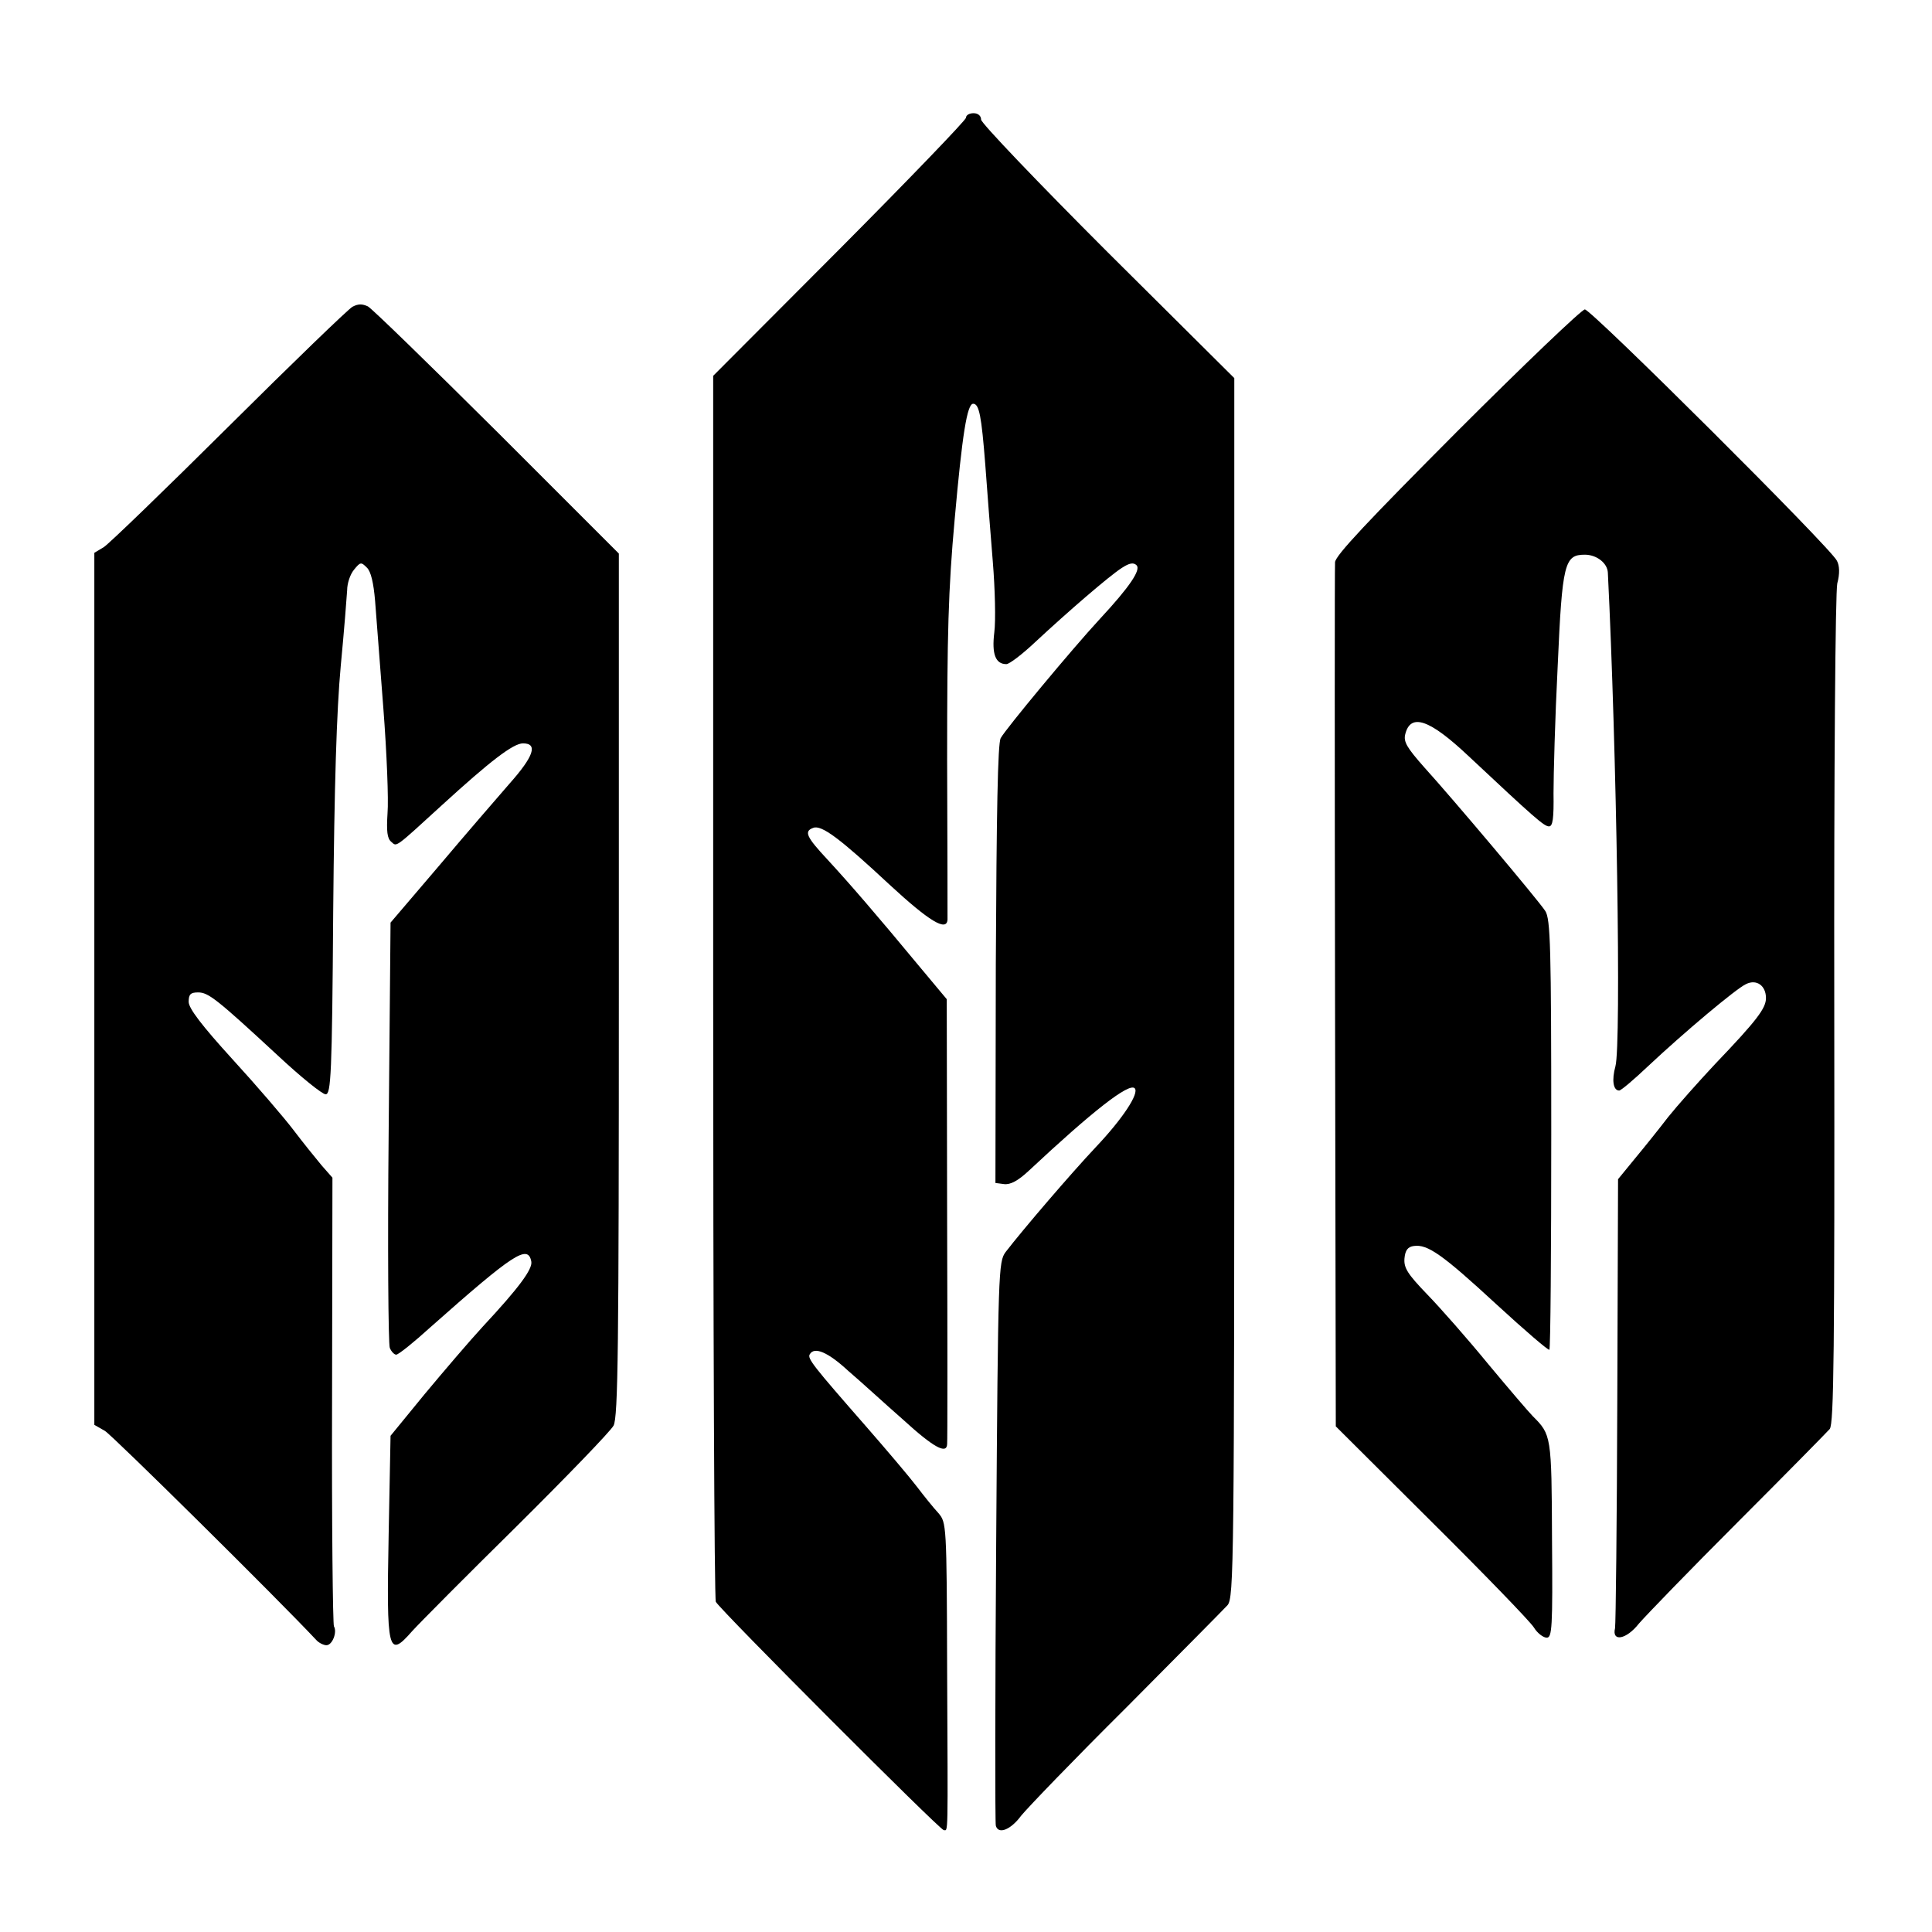
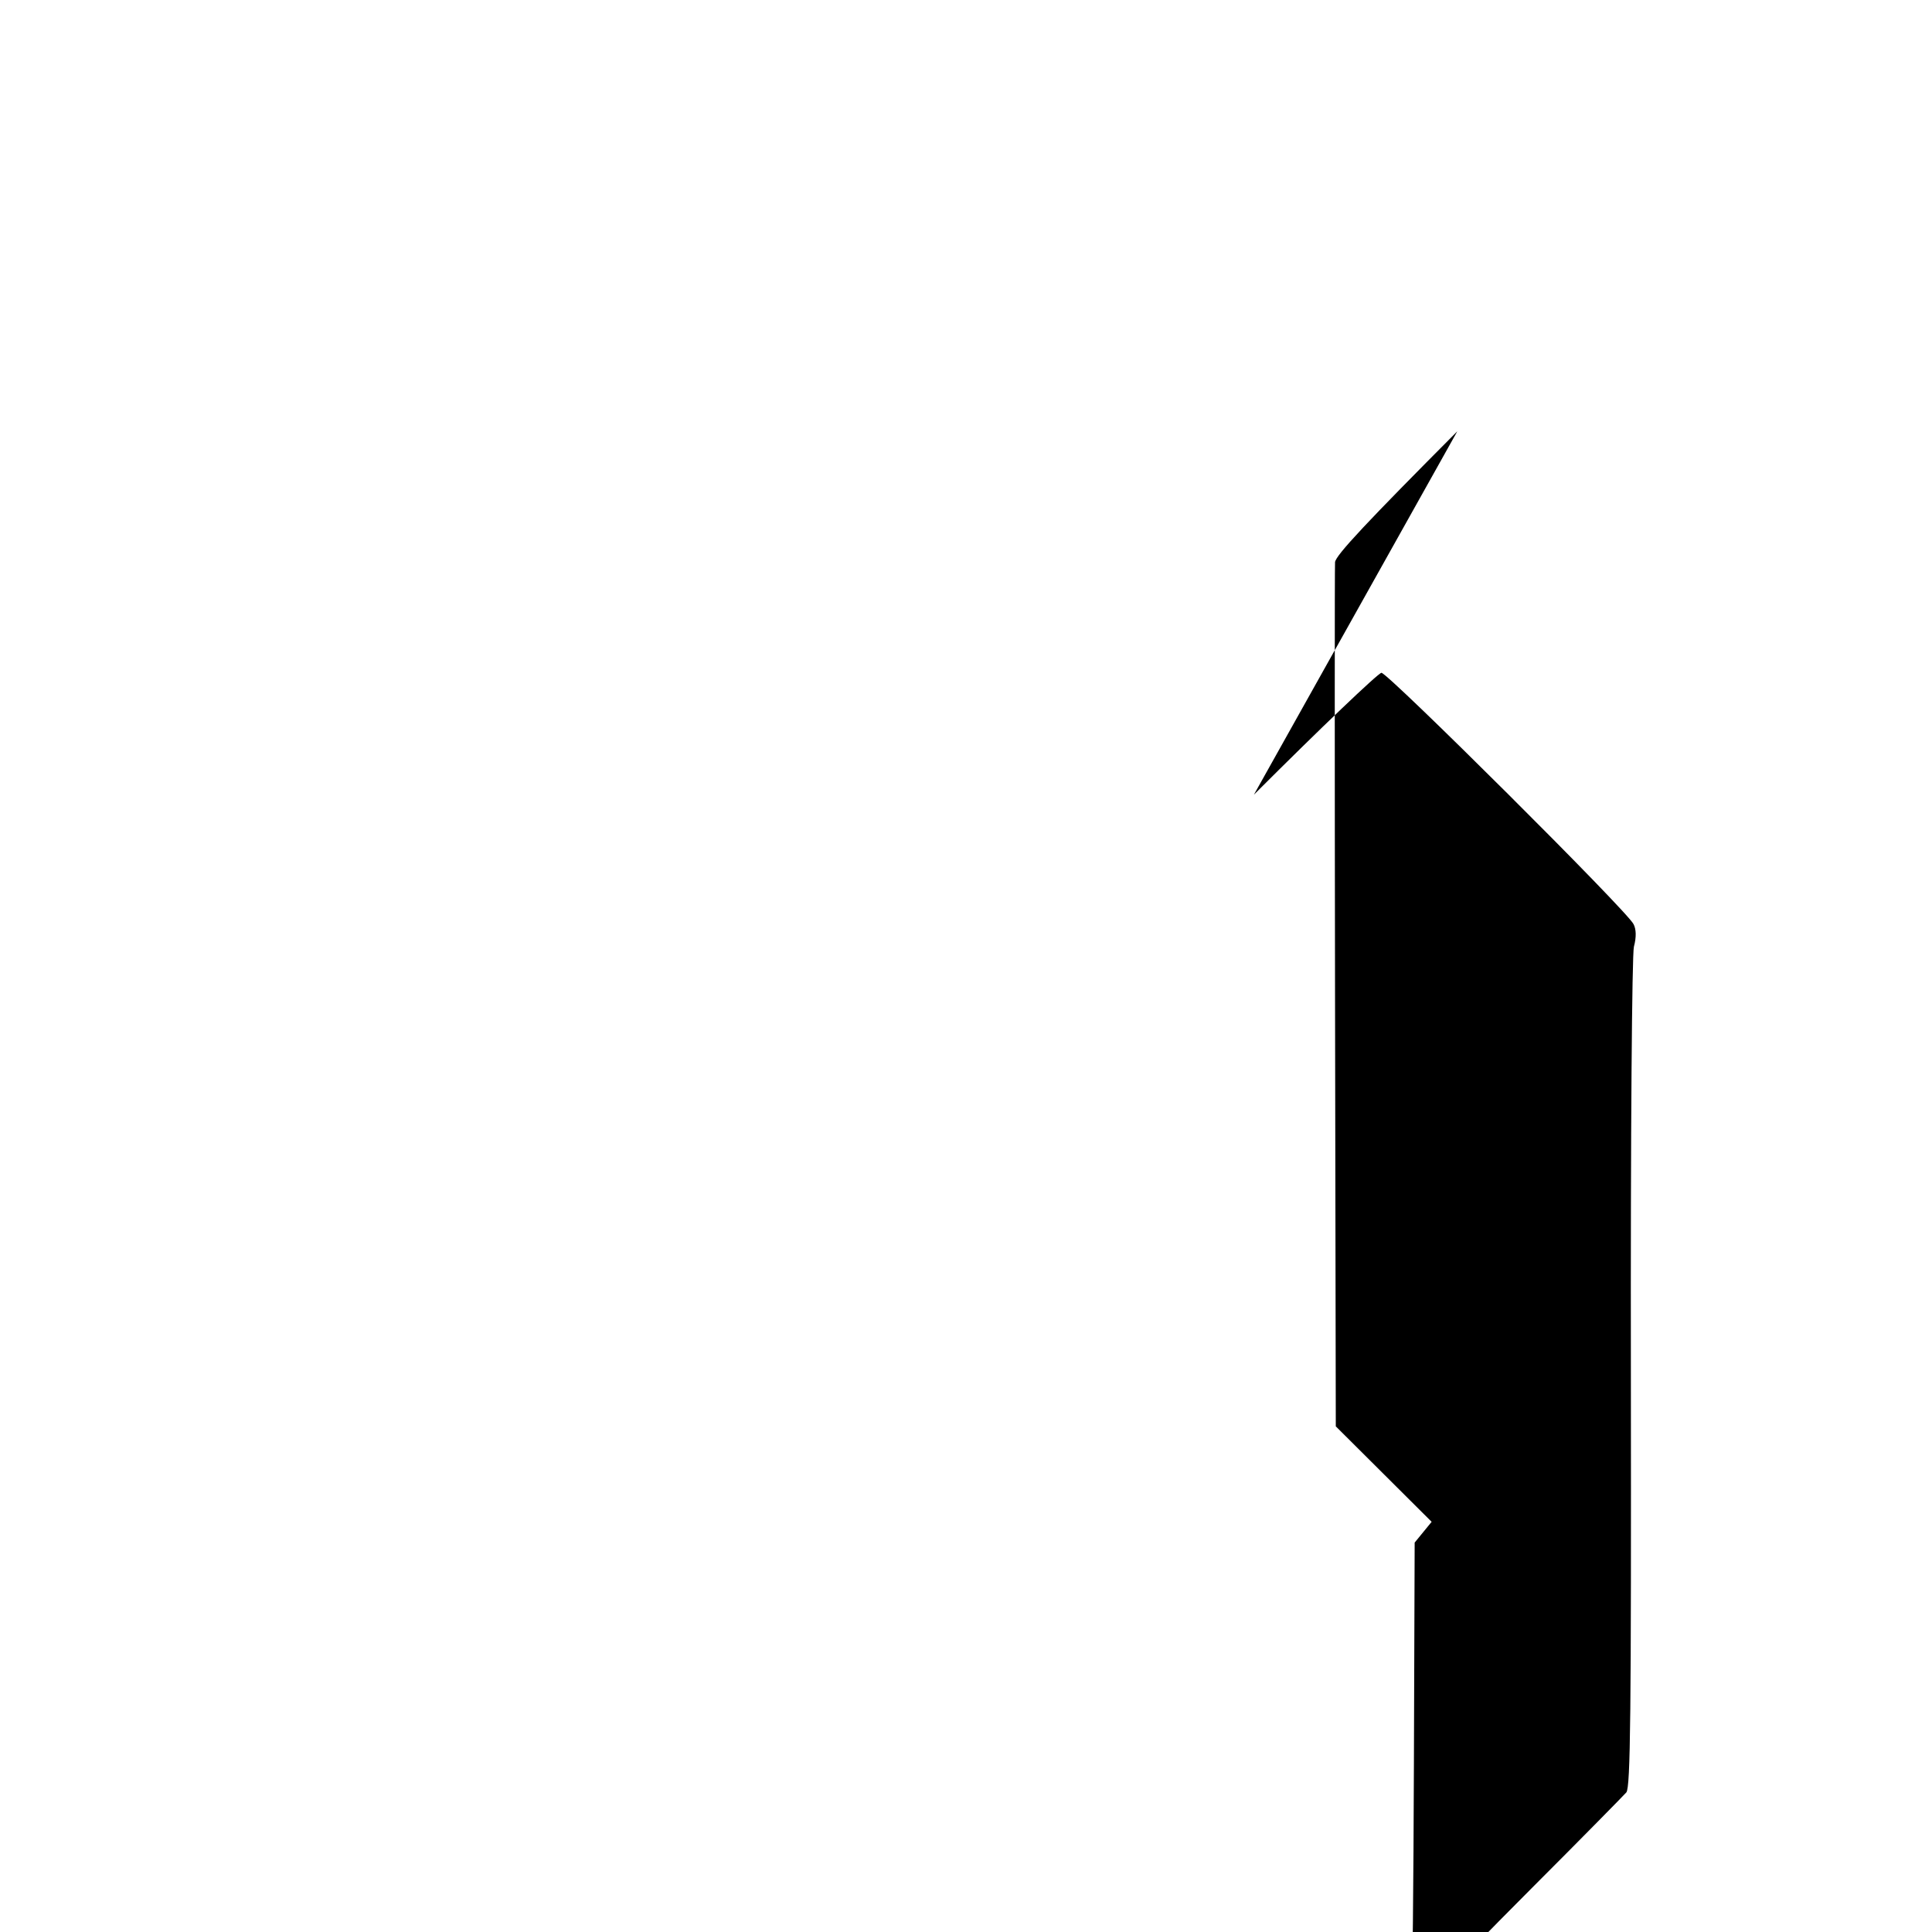
<svg xmlns="http://www.w3.org/2000/svg" version="1.0" width="512pt" height="512pt" viewBox="0 0 512 512" preserveAspectRatio="xMidYMid meet">
  <g transform="translate(0,512) scale(0.1,-0.1)" fill="#000000" stroke="none">
-     <path d="M2560 4808 c0 -6 -151 -163 -335 -348 l-335 -336 0 -1618 c0 -890 3 -1624 7 -1631 13 -23 594 -605 604 -605 12 0 11 -29 9 425 -1 387 -2 390 -23 415 -13 14 -38 45 -57 70 -19 25 -80 97 -135 160 -140 160 -156 180 -149 191 12 21 48 6 102 -44 33 -28 97 -87 145 -129 81 -74 116 -93 117 -65 1 6 1 274 0 595 l-1 584 -76 91 c-111 134 -181 215 -240 279 -56 60 -63 75 -38 84 22 9 72 -29 203 -151 104 -96 151 -125 153 -92 0 6 0 197 -1 422 0 335 3 452 20 639 20 225 33 306 49 306 16 0 22 -33 32 -160 5 -69 14 -185 20 -258 6 -73 8 -157 4 -188 -7 -57 3 -84 32 -84 8 0 42 26 76 58 87 81 197 176 230 197 20 13 31 15 39 7 12 -12 -18 -57 -97 -142 -74 -80 -250 -292 -263 -316 -8 -14 -11 -197 -13 -600 l-1 -579 23 -3 c17 -2 37 9 65 35 170 159 266 234 281 219 13 -13 -32 -81 -103 -156 -65 -69 -192 -217 -239 -278 -19 -26 -20 -46 -25 -767 -3 -407 -3 -746 -1 -753 6 -24 39 -12 67 26 16 20 141 150 279 287 137 138 258 260 268 271 17 20 18 103 18 1637 l0 1615 -336 334 c-184 184 -335 342 -335 351 0 10 -8 17 -20 17 -11 0 -20 -5 -20 -12z" />
-     <path d="M934 4307 c-12 -7 -159 -149 -328 -317 -168 -167 -317 -311 -331 -320 l-25 -15 0 -1155 0 -1156 28 -16 c20 -12 457 -444 560 -554 7 -8 20 -14 27 -14 16 0 29 35 20 50 -3 5 -6 275 -5 599 l1 590 -29 33 c-15 18 -49 60 -74 93 -25 33 -98 118 -162 188 -82 90 -116 135 -116 152 0 20 5 25 25 25 27 0 49 -17 211 -167 61 -57 118 -103 127 -103 14 0 17 50 20 483 3 337 9 533 20 652 9 94 16 184 17 201 0 18 8 42 18 54 17 21 19 21 34 6 11 -10 18 -41 22 -88 3 -40 13 -169 22 -286 9 -117 14 -242 11 -277 -3 -48 -1 -67 10 -76 15 -13 7 -19 135 98 127 116 188 163 214 163 40 0 29 -34 -36 -107 -33 -38 -117 -135 -187 -218 l-128 -150 -5 -555 c-3 -305 -1 -563 3 -572 4 -10 12 -18 17 -18 6 0 47 33 91 73 220 195 258 220 267 174 4 -20 -33 -70 -128 -172 -36 -39 -105 -120 -155 -180 l-90 -110 -5 -260 c-6 -314 -2 -331 62 -258 18 20 142 145 276 277 134 133 250 253 258 268 12 23 14 202 14 1169 l0 1142 -322 322 c-178 177 -332 327 -343 333 -15 7 -26 7 -41 -1z" />
-     <path d="M3862 3977 c-236 -237 -323 -329 -324 -347 -1 -14 -1 -535 0 -1158 l2 -1132 254 -253 c139 -138 261 -264 271 -280 9 -15 25 -27 34 -27 14 0 16 25 14 260 -1 276 -2 278 -51 327 -10 10 -63 72 -118 138 -54 66 -127 149 -162 185 -52 54 -62 70 -60 95 2 22 9 31 25 33 36 5 75 -22 218 -154 75 -69 139 -124 141 -121 3 3 5 260 5 572 0 496 -2 570 -16 591 -19 29 -243 295 -321 381 -45 51 -55 67 -50 87 14 57 64 40 167 -57 175 -164 201 -187 214 -187 10 0 13 21 12 88 0 48 4 199 11 336 12 274 18 296 72 296 31 0 60 -22 61 -48 23 -461 36 -1251 20 -1308 -10 -36 -6 -64 10 -64 5 0 39 29 76 64 97 91 234 206 260 218 28 14 53 -4 53 -37 0 -27 -24 -59 -135 -175 -44 -47 -100 -110 -124 -140 -23 -30 -63 -80 -88 -110 l-45 -55 -2 -585 c-1 -322 -4 -594 -6 -605 -9 -37 30 -30 63 12 18 21 135 142 262 269 126 126 236 238 244 247 11 14 13 206 12 1109 -1 649 3 1109 8 1132 7 26 6 47 -1 60 -16 34 -651 666 -668 666 -8 0 -160 -145 -338 -323z" />
+     <path d="M3862 3977 c-236 -237 -323 -329 -324 -347 -1 -14 -1 -535 0 -1158 l2 -1132 254 -253 l-45 -55 -2 -585 c-1 -322 -4 -594 -6 -605 -9 -37 30 -30 63 12 18 21 135 142 262 269 126 126 236 238 244 247 11 14 13 206 12 1109 -1 649 3 1109 8 1132 7 26 6 47 -1 60 -16 34 -651 666 -668 666 -8 0 -160 -145 -338 -323z" />
  </g>
</svg>